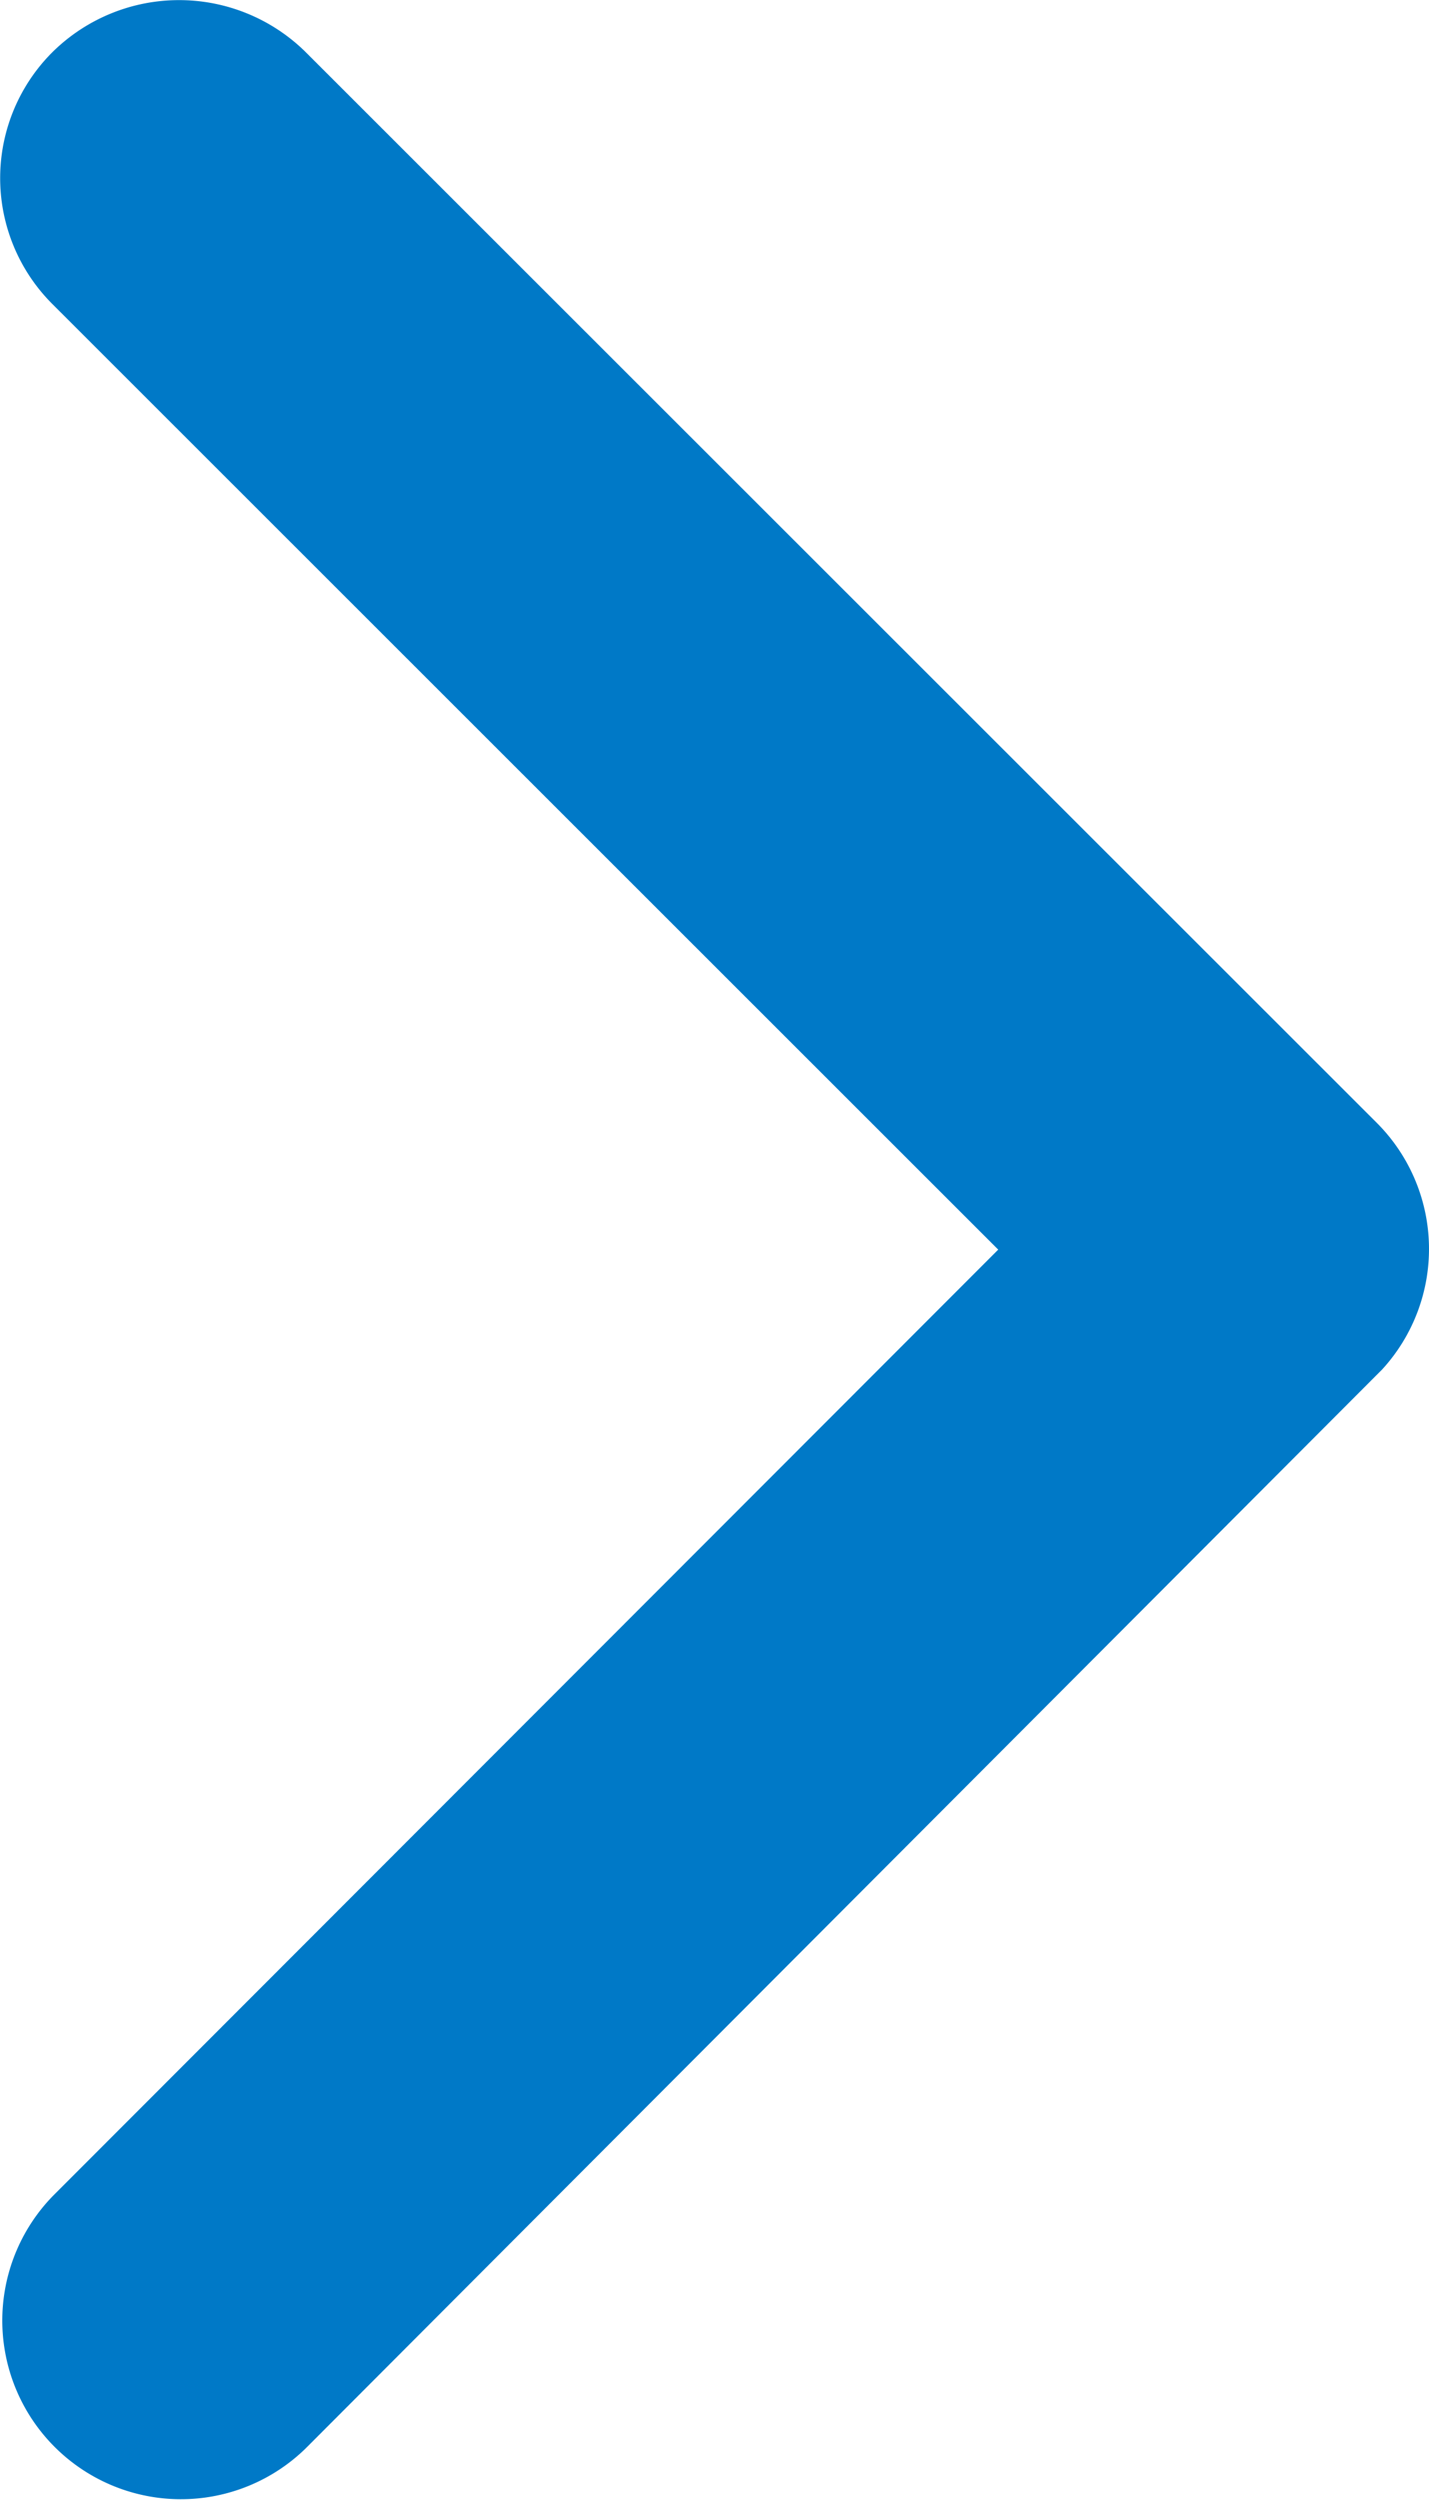
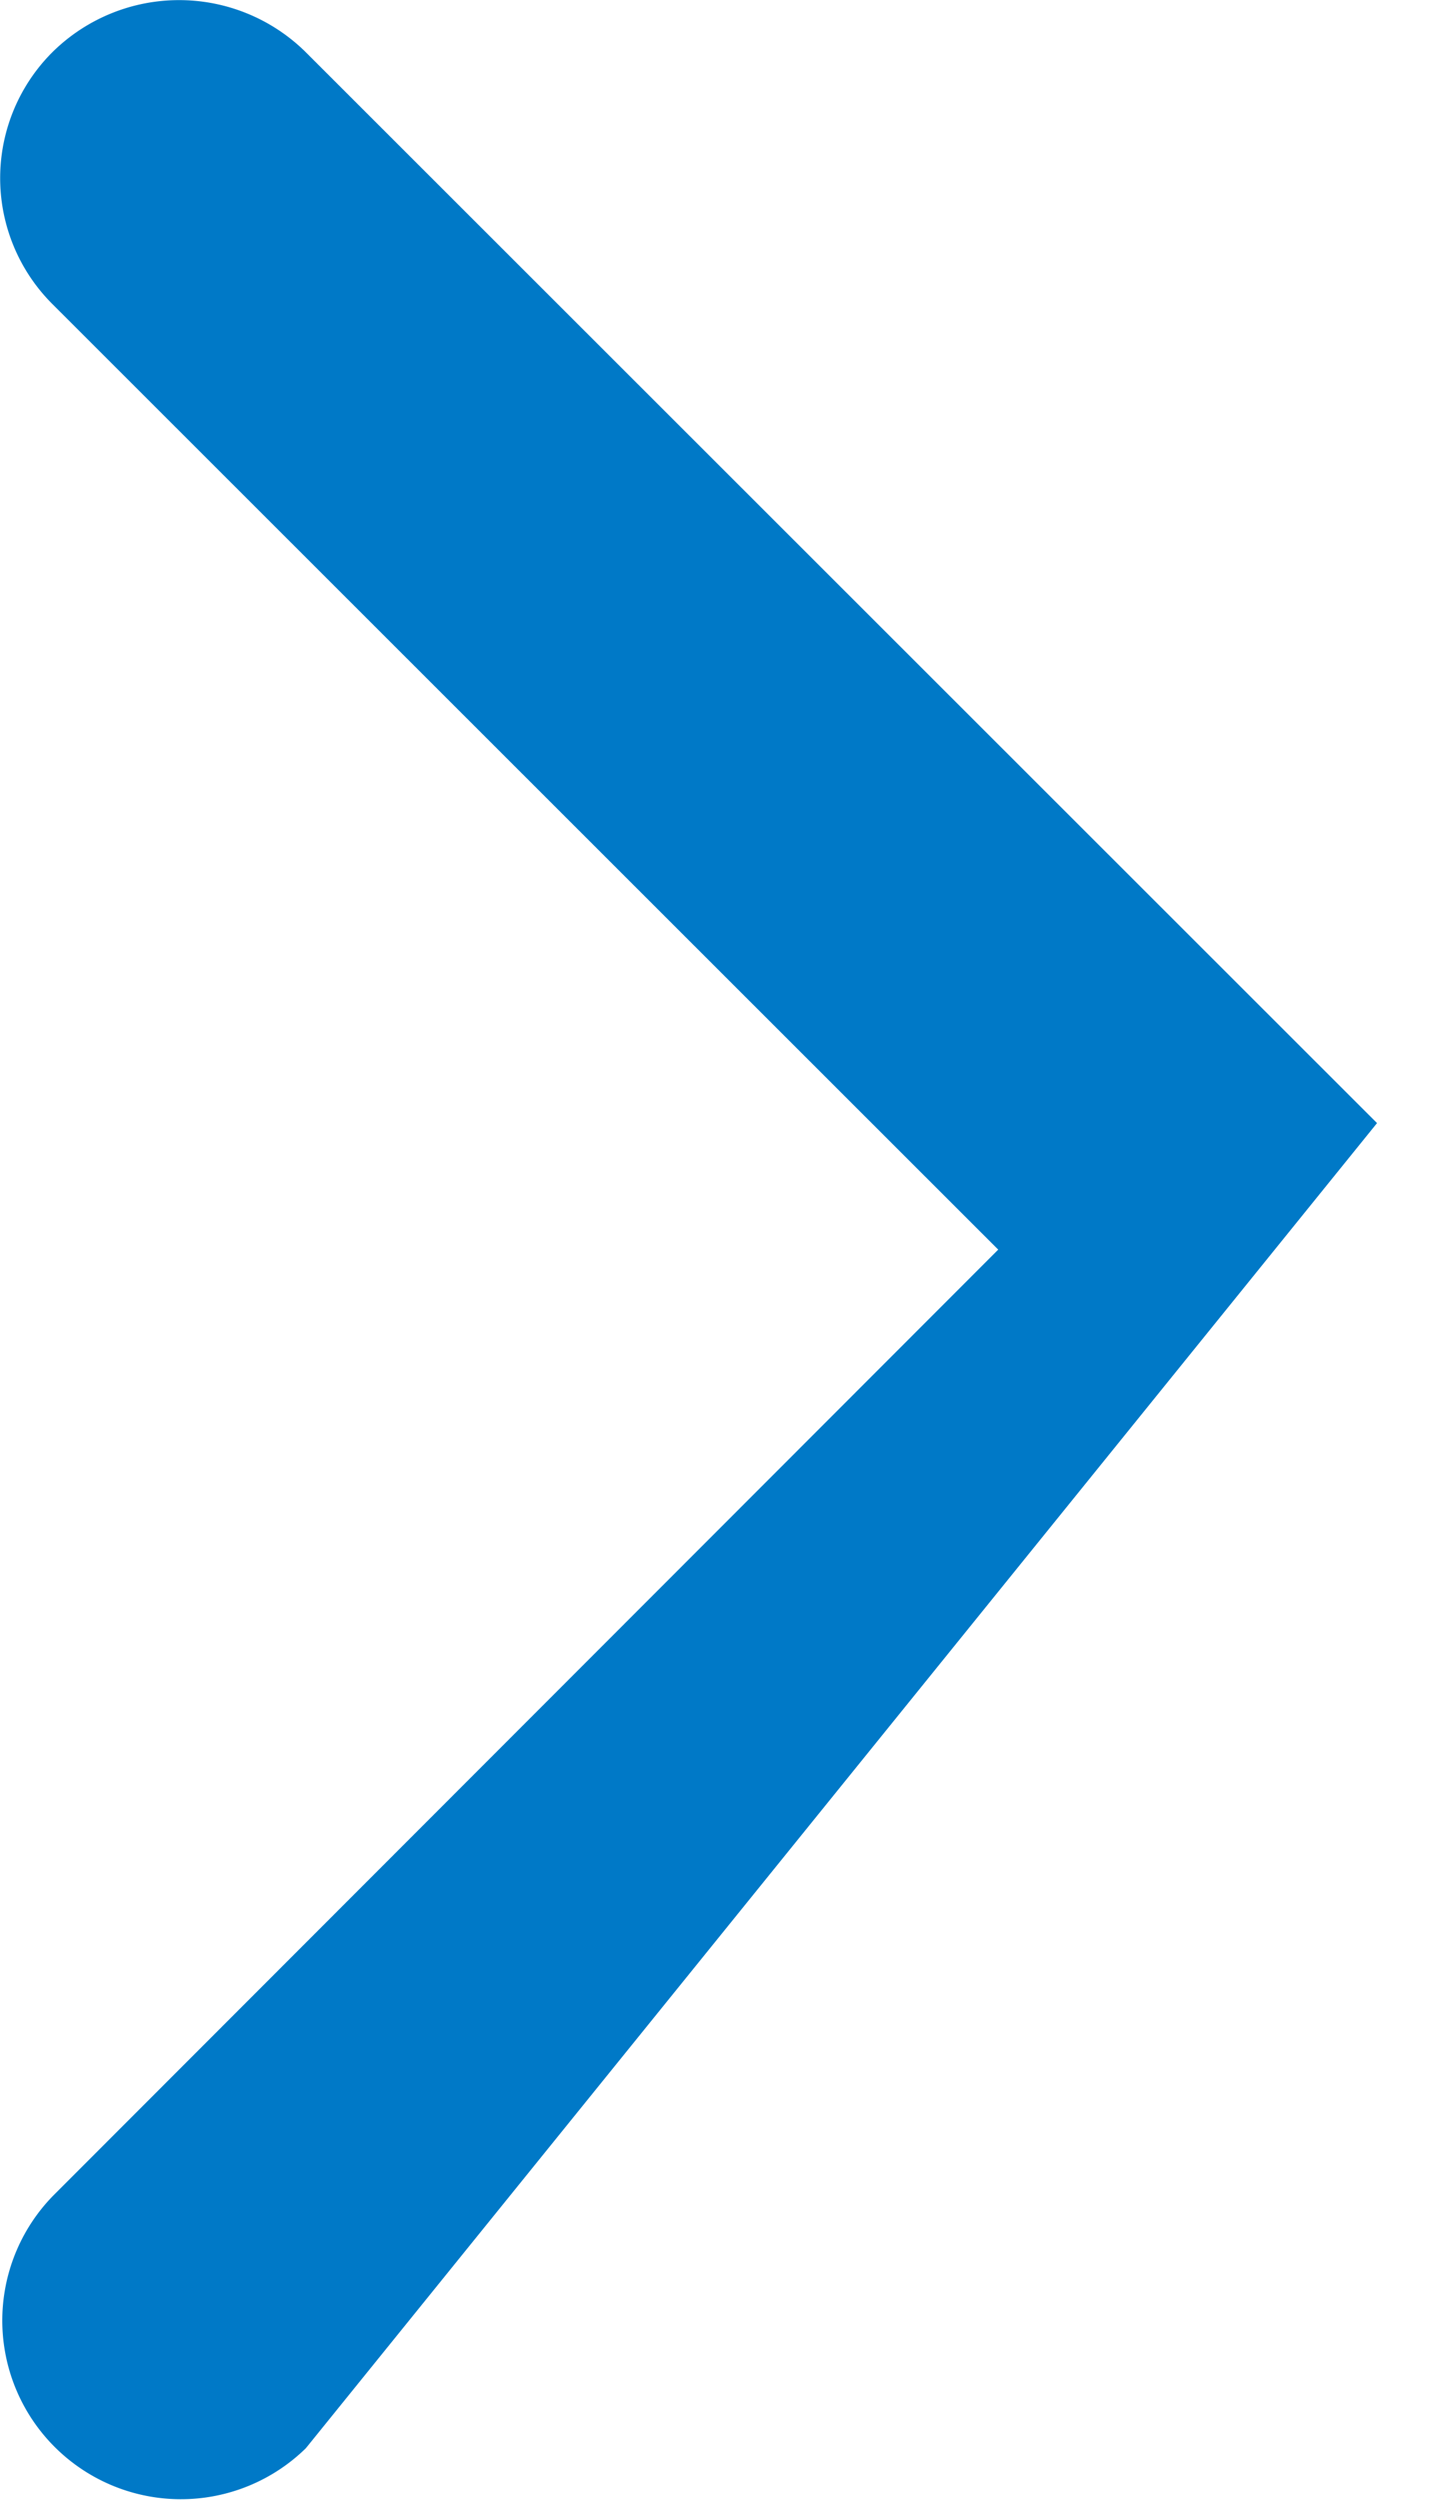
<svg xmlns="http://www.w3.org/2000/svg" width="9.129" height="15.966" viewBox="0 0 9.129 15.966">
-   <path id="arrow" d="M17.623,14.176,11.582,8.139a1.136,1.136,0,0,1,0-1.611,1.151,1.151,0,0,1,1.616,0l6.845,6.84a1.139,1.139,0,0,1,.033,1.573L13.2,21.83a1.141,1.141,0,0,1-1.616-1.611Z" transform="translate(-11.246 -6.196)" fill="#0079c7" />
+   <path id="arrow" d="M17.623,14.176,11.582,8.139a1.136,1.136,0,0,1,0-1.611,1.151,1.151,0,0,1,1.616,0l6.845,6.84L13.2,21.83a1.141,1.141,0,0,1-1.616-1.611Z" transform="translate(-11.246 -6.196)" fill="#0079c7" />
</svg>